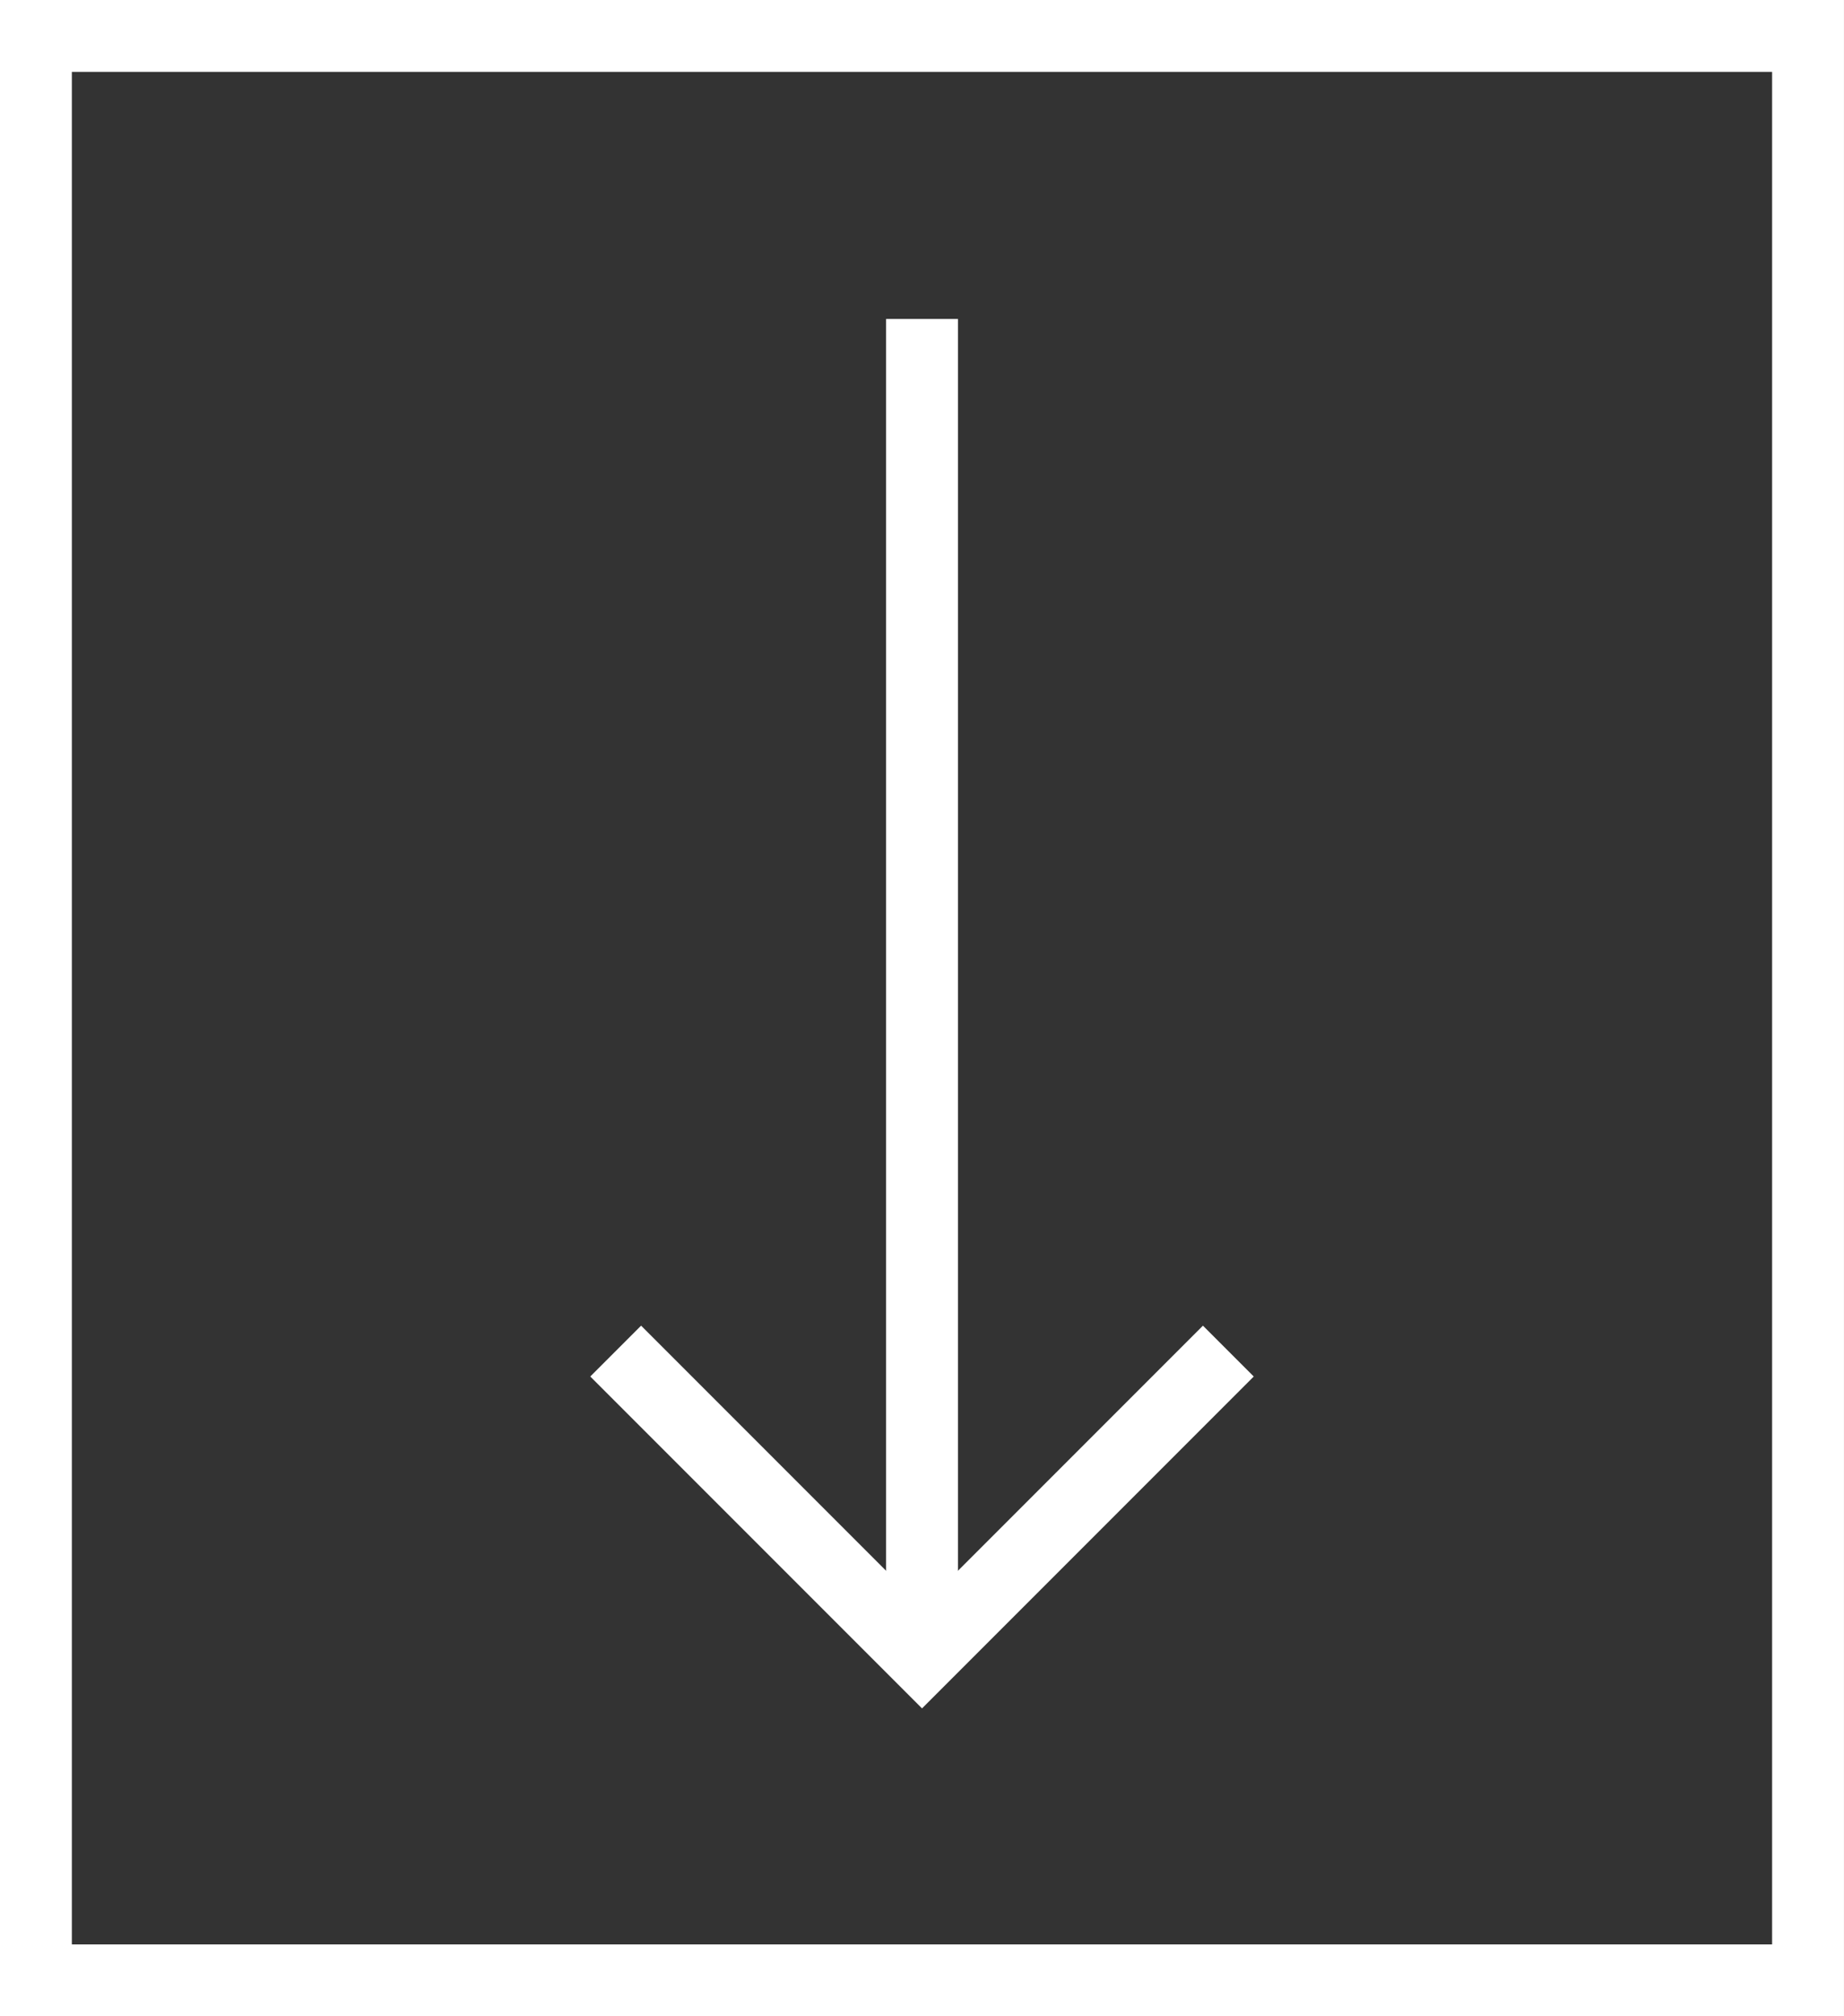
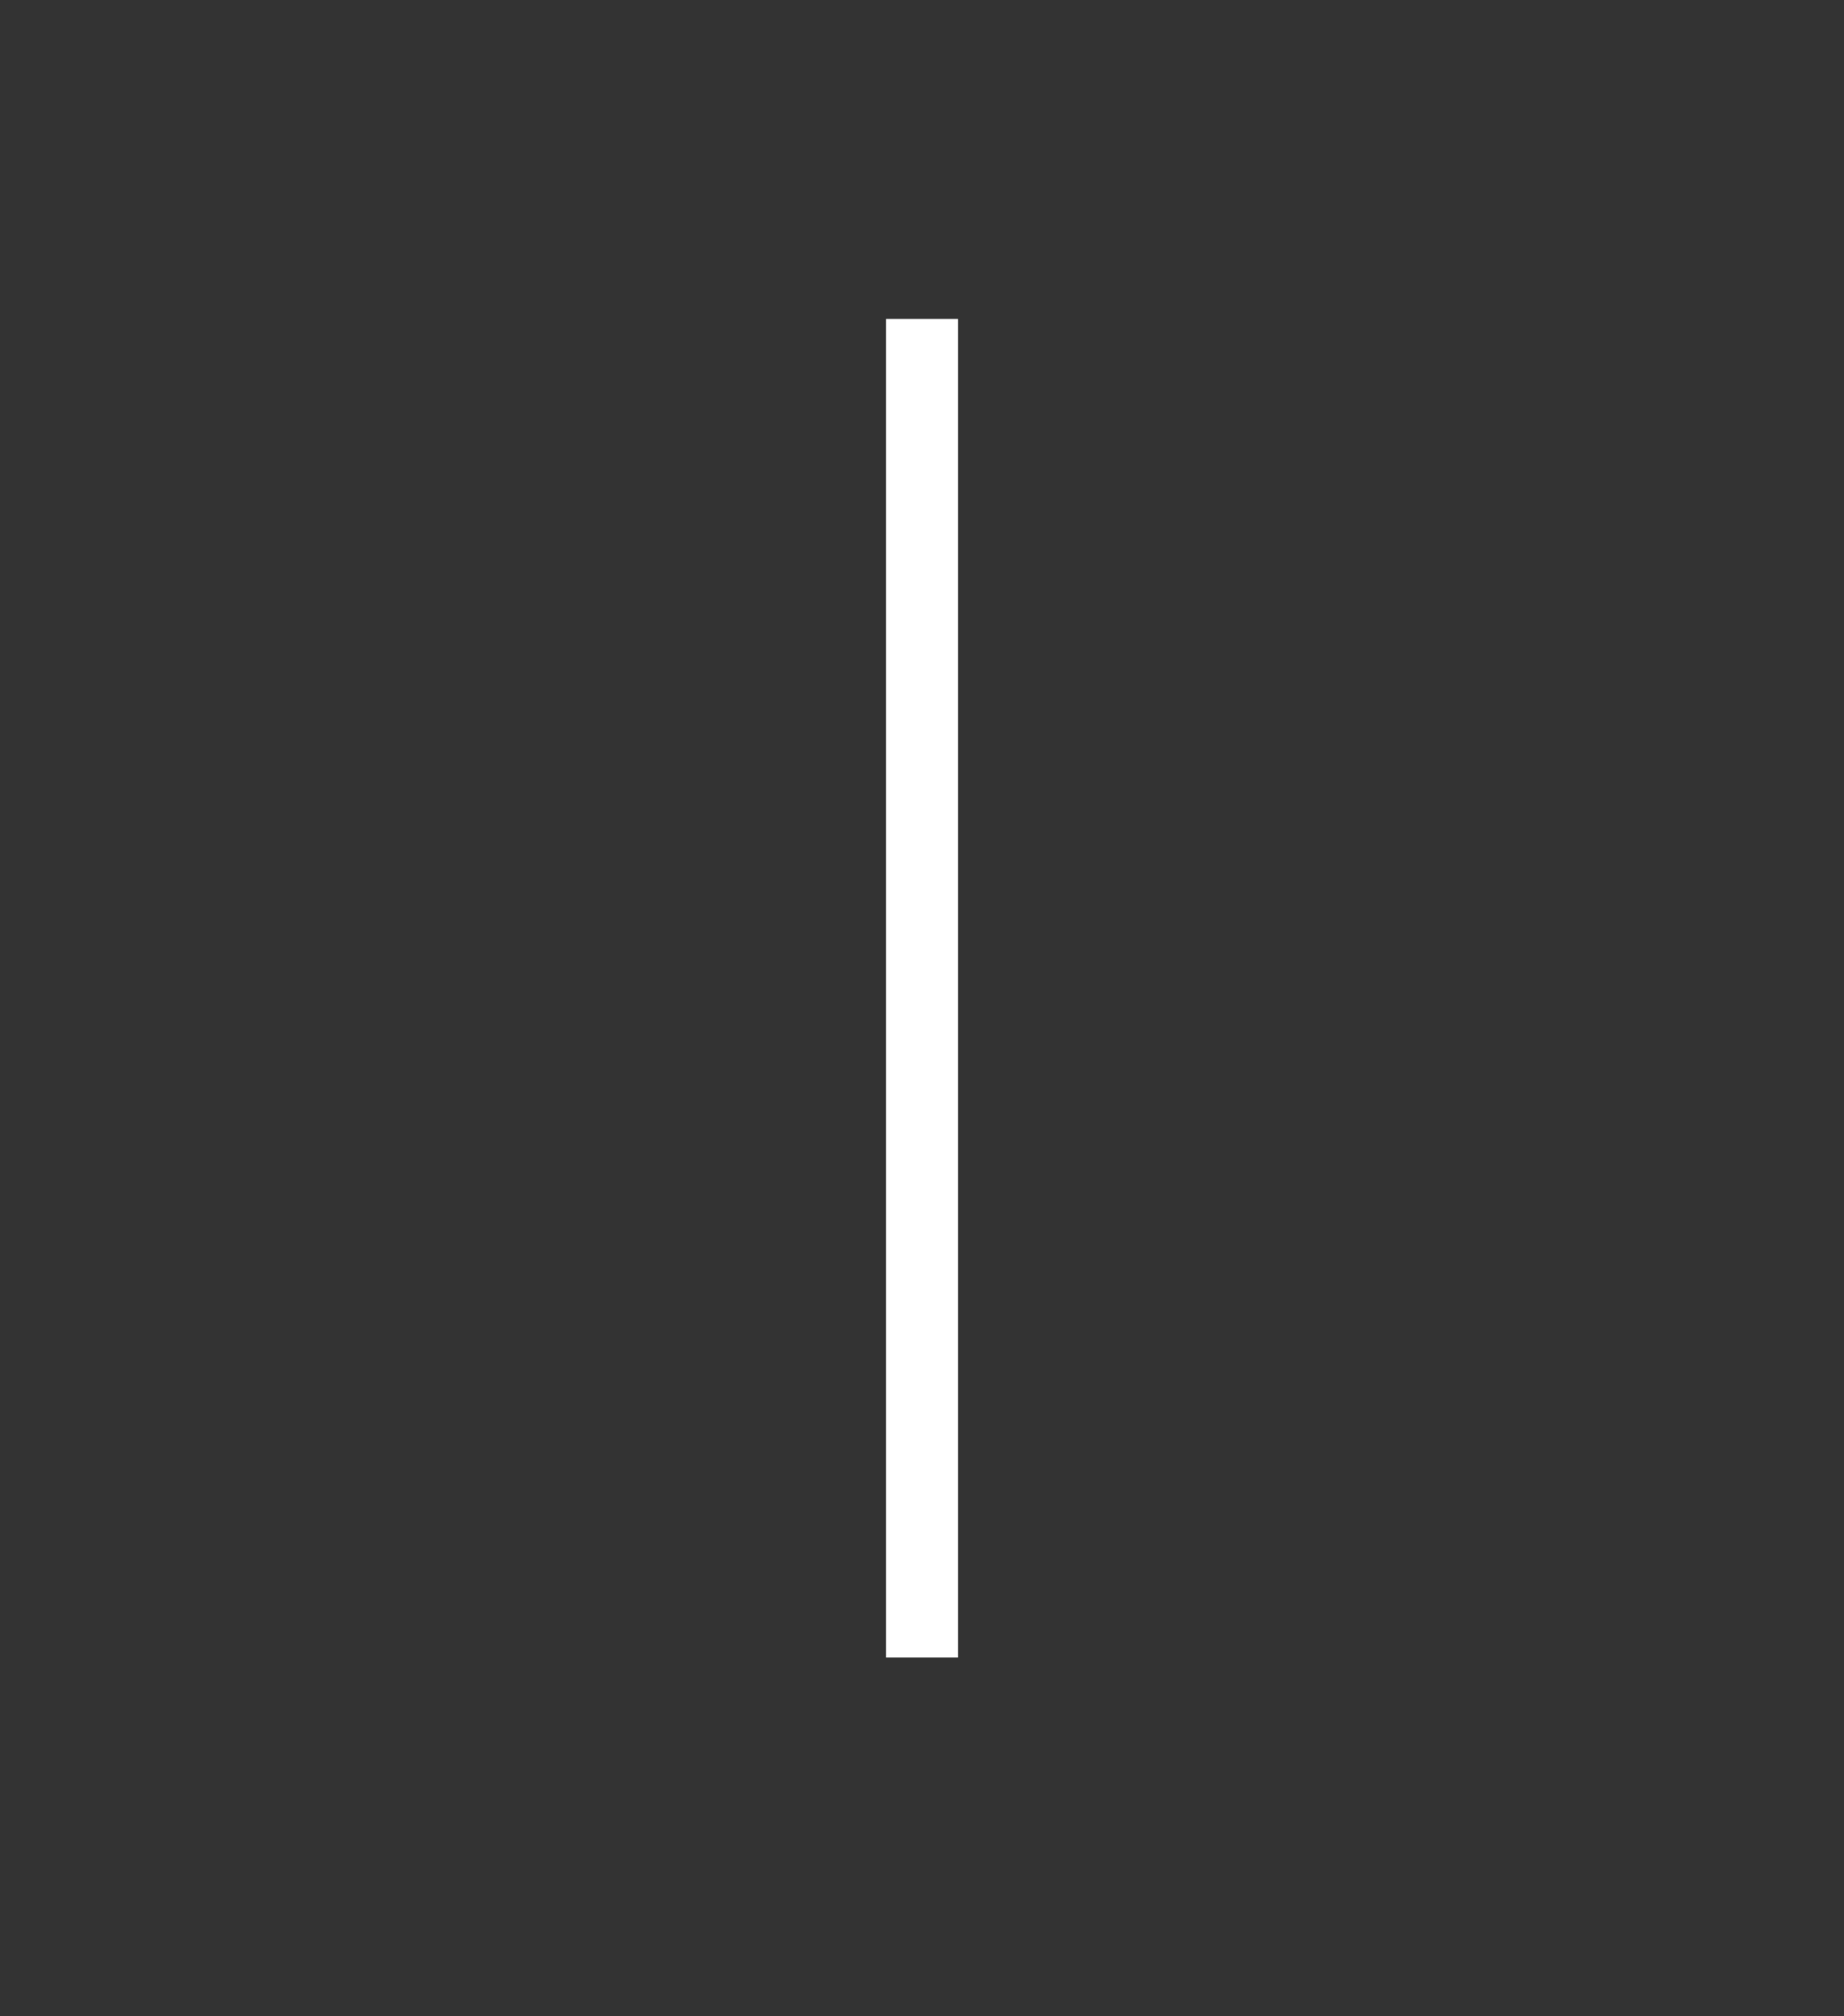
<svg xmlns="http://www.w3.org/2000/svg" version="1.1" x="0px" y="0px" width="43.643px" height="47.701px" viewBox="0 0 43.643 47.701" style="enable-background:new 0 0 43.643 47.701;" xml:space="preserve">
  <rect x="0" y="0" width="43.643" height="47.701" fill="#333333" stroke="none" />
  <style type="text/css">
	.st0{fill:none;stroke:#FFFFFF;stroke-width:1.701;stroke-miterlimit:10;}
</style>
  <defs>
</defs>
  <g>
-     <rect x="0.85" y="0.85" class="st0" width="41.942" height="46" />
-     <polyline class="st0" points="29.072,31.963 21.822,39.213 14.572,31.963  " />
    <line class="st0" x1="21.822" y1="39.213" x2="21.822" y2="7.546" />
  </g>
</svg>